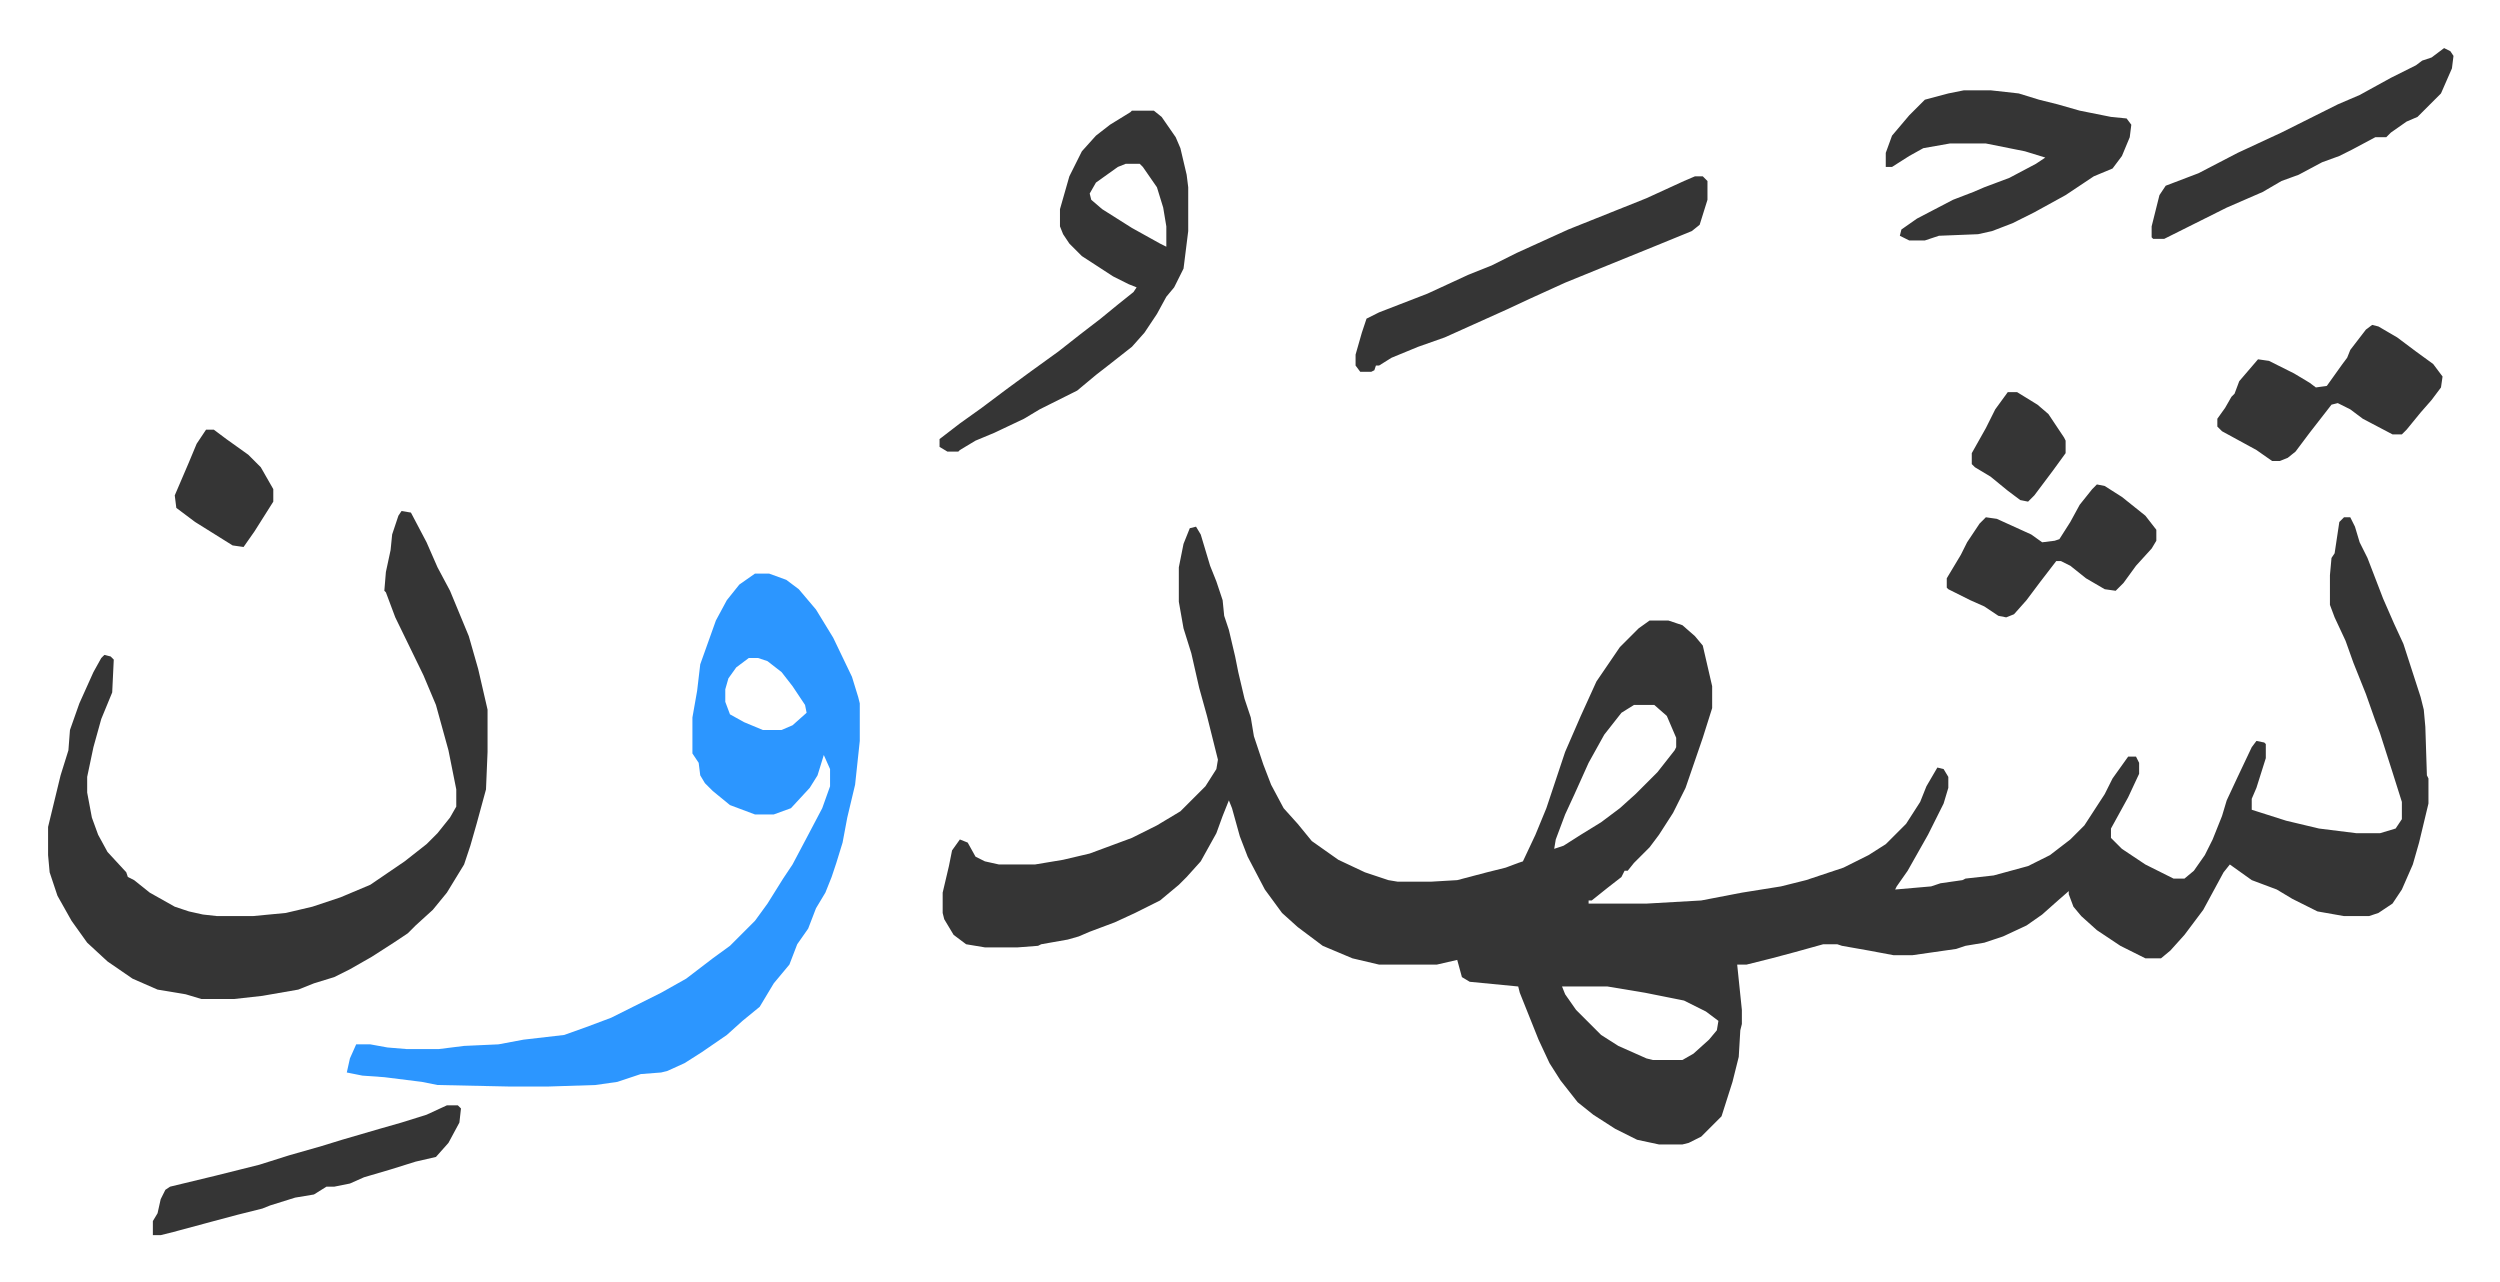
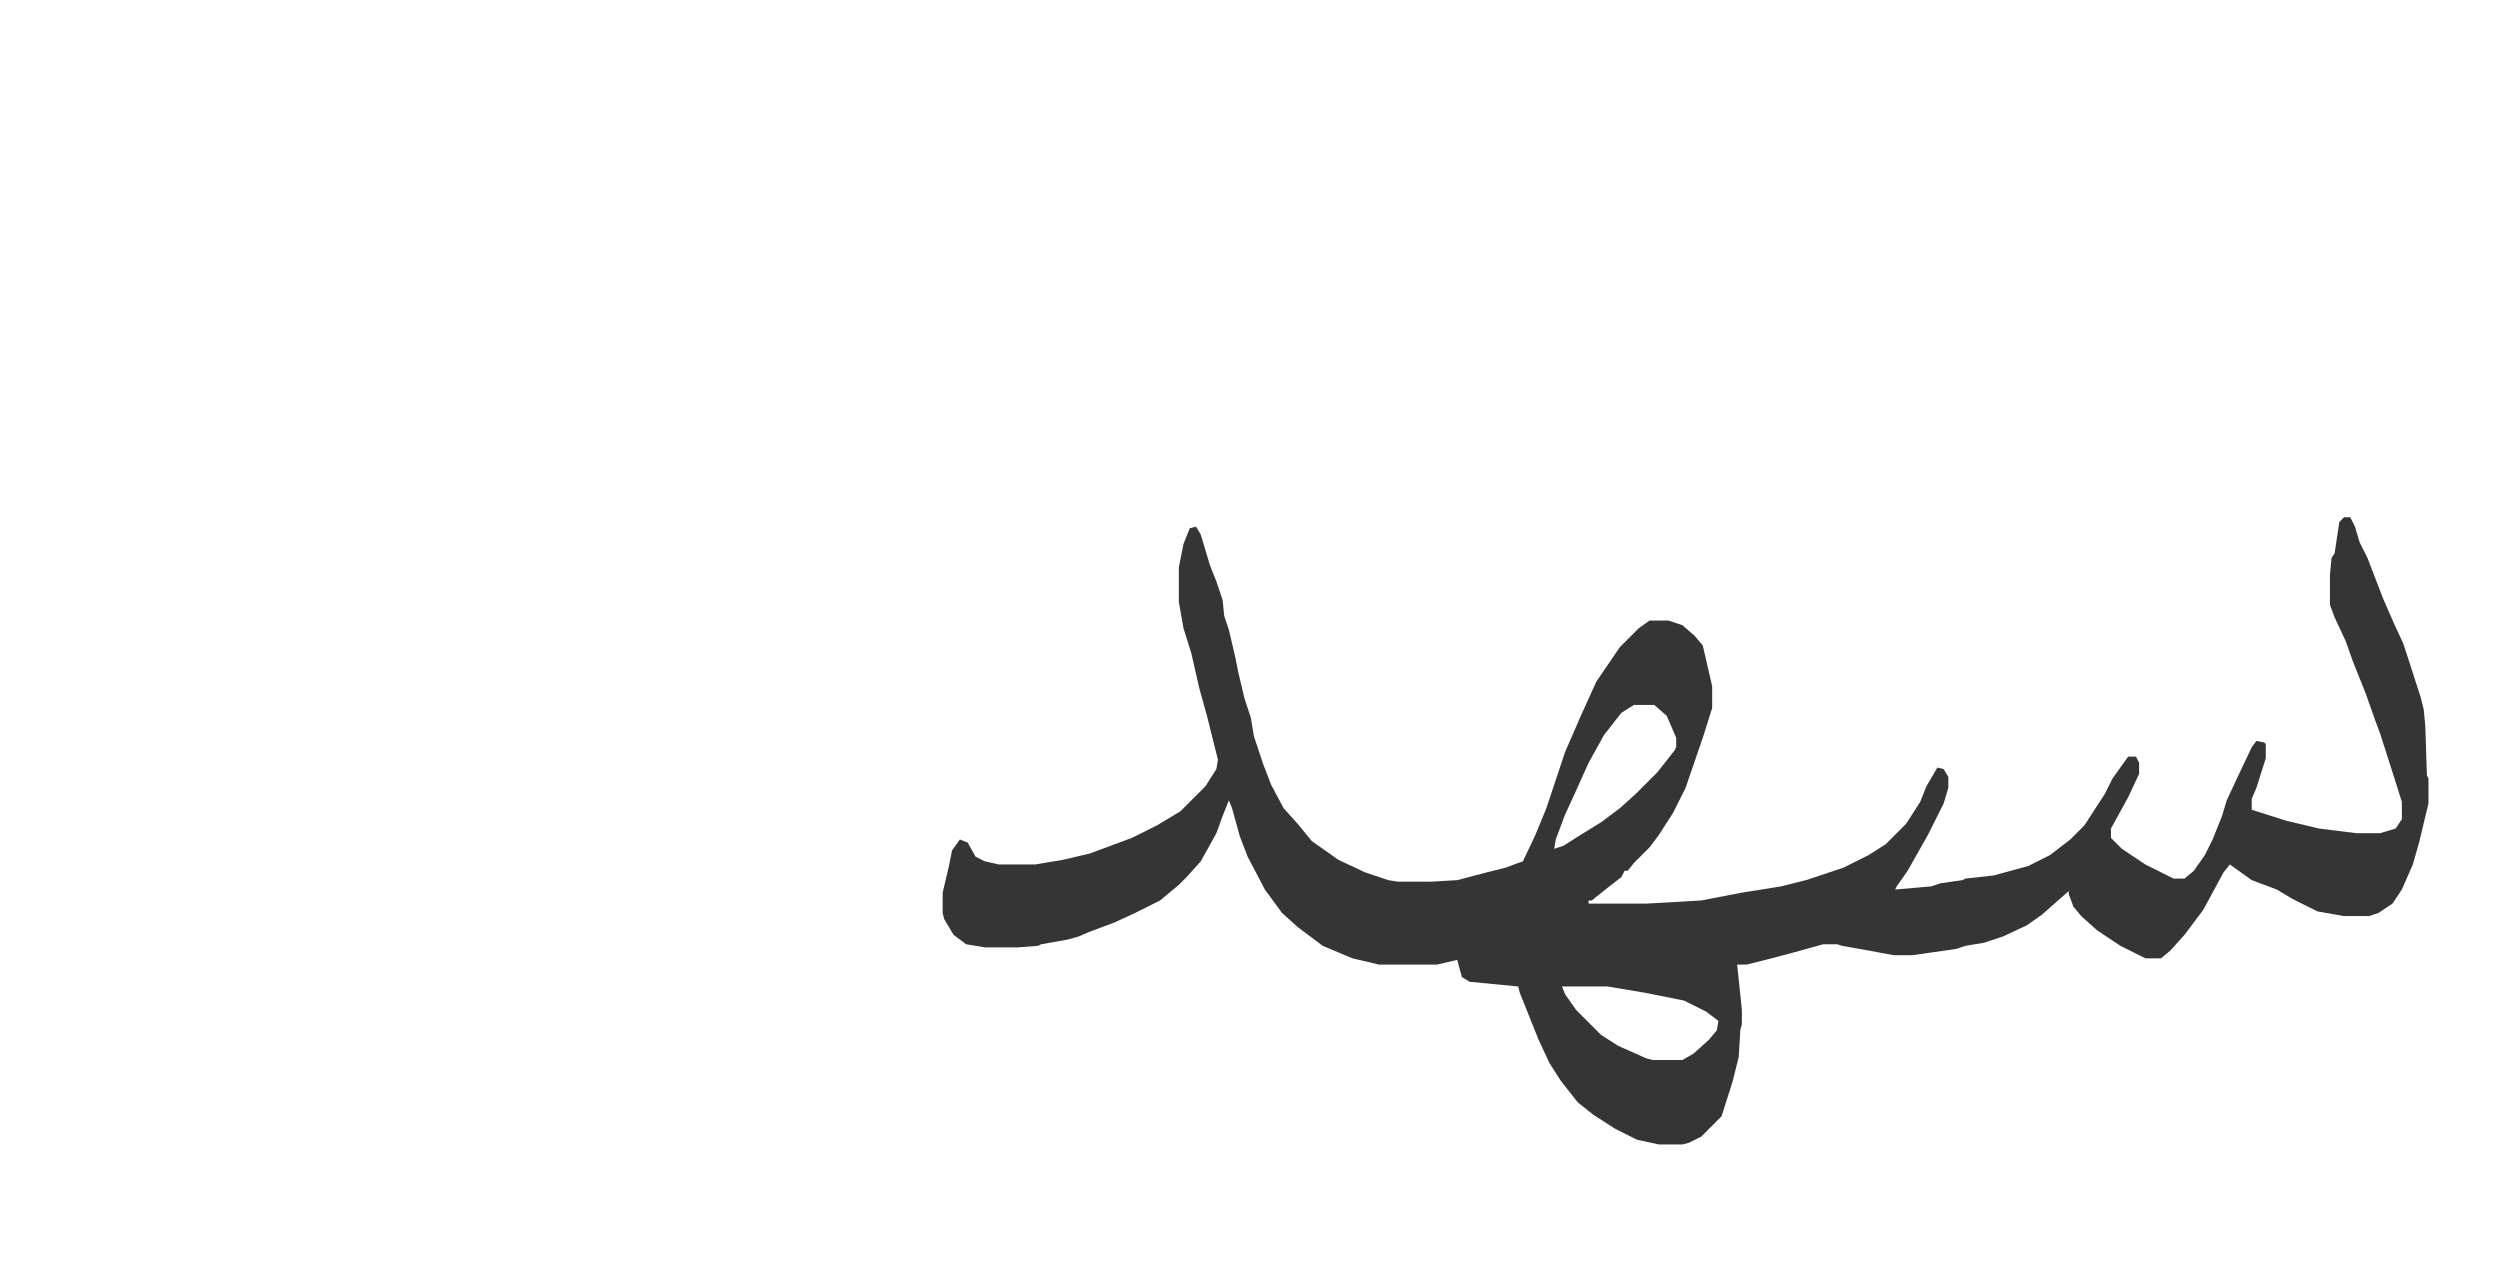
<svg xmlns="http://www.w3.org/2000/svg" role="img" viewBox="-30.74 364.26 1598.48 819.48">
  <path fill="#353535" id="rule_normal" d="M1468 695h4l3 6 3 10 5 10 10 26 7 16 6 13 11 34 2 8 1 11 1 31 1 2v16l-6 25-4 14-7 16-6 9-9 6-6 2h-16l-17-3-16-8-10-6-16-6-14-10-4 5-13 24-12 16-9 10-6 5h-10l-16-8-15-10-10-9-5-6-3-8v-2l-8 7-9 8-10 7-15 7-12 4-12 2-6 2-28 4h-12l-16-3-17-3-3-1h-9l-18 5-15 4-16 4h-6l3 29v9l-1 4-1 17-4 16-7 22-13 13-8 4-4 1h-15l-14-3-14-7-14-9-10-8-11-14-7-11-7-15-8-20-4-10-1-4-31-3-5-3-3-11-13 3h-37l-17-4-19-8-16-12-10-9-11-15-11-21-5-13-5-18-2-5-4 10-4 11-10 18-9 10-5 5-12 10-16 8-13 6-16 6-7 3-7 2-17 3-2 1-13 1h-21l-12-2-8-6-6-10-1-4v-13l4-17 2-10 5-7 5 2 5 9 6 3 9 2h23l18-3 17-4 27-10 16-8 15-9 16-16 7-11 1-6-7-28-5-18-5-22-5-16-3-17v-22l3-15 4-10 4-1 3 5 6 20 4 10 4 12 1 10 3 9 4 17 2 10 4 17 4 12 2 12 6 18 5 13 8 15 9 10 9 11 17 12 17 8 15 5 6 1h21l17-1 19-5 12-3 8-3 3-1 8-17 7-17 12-36 10-23 10-22 15-22 12-12 7-5h12l9 3 8 7 5 6 6 26v14l-6 19-11 32-8 16-9 14-6 8-10 10-4 5h-2l-2 4-9 7-10 8h-2v2h37l35-2 26-5 25-4 16-4 24-8 16-8 11-7 13-13 9-14 4-10 7-12 4 1 3 5v7l-3 10-10 20-13 23-7 10-1 2 23-2 6-2 14-2 2-1 18-2 22-6 14-7 13-10 9-9 13-20 5-10 10-14h5l2 4v7l-7 15-11 20v6l7 7 15 10 16 8 2 1h7l6-5 7-10 5-10 6-15 3-10 7-15 9-19 3-4 5 1 1 1v9l-6 19-3 7v7l22 7 21 5 24 3h15l10-3 4-6v-11l-6-19-8-25-3-8-6-17-8-20-5-14-7-15-3-8v-19l1-11 2-3 3-20zm-454 120l-8 5-11 14-10 18-9 20-6 13-6 16-1 6 6-2 11-7 13-8 12-9 10-9 14-14 11-14 1-2v-6l-6-14-8-7zm-46 180l2 5 7 10 16 16 11 7 18 8 4 1h19l7-4 10-9 5-6 1-6-8-6-14-7-25-5-24-4z" />
-   <path fill="#2c96ff" id="rule_madd_permissible_2_4_6" d="M452 731h9l11 4 8 6 11 13 11 18 12 25 4 13 1 4v24l-3 28-5 21-3 16-4 13-3 9-4 10-6 10-5 13-7 10-5 13-10 12-9 15-11 9-10 9-16 11-11 7-11 5-4 1-13 1-15 5-14 2-31 1h-23l-47-1-10-2-24-3-14-1-10-2 2-9 4-9h9l11 2 12 1h21l16-2 22-1 16-3 26-3 14-5 16-6 32-16 16-9 17-13 11-8 16-16 8-11 10-16 6-9 9-17 10-19 5-14v-11l-4-9-4 13-5 8-12 13-11 4h-12l-16-6-11-9-5-5-3-5-1-8-4-6v-23l3-17 2-17 10-28 7-13 8-10zm-4 54l-8 6-5 7-2 7v8l3 8 9 5 12 5h12l7-3 9-8-1-5-8-12-7-9-9-7-6-2z" />
-   <path fill="#353535" id="rule_normal" d="M226 691l6 1 10 19 7 16 8 15 12 29 6 21 6 26v27l-1 24-6 22-4 14-4 12-11 18-9 11-11 10-5 5-9 6-14 9-14 8-10 5-13 4-10 4-23 4-18 2H98l-10-3-18-3-16-7-16-11-13-12-10-14-9-16-5-15-1-11v-18l8-33 5-16 1-13 6-17 9-20 5-9 2-2 4 1 2 2-1 21-7 17-5 18-4 19v10l3 16 4 11 6 11 12 13 1 3 4 2 10 8 16 9 9 3 9 2 9 1h23l21-2 17-4 18-6 19-8 22-15 14-11 7-7 8-10 4-7v-11l-5-25-8-29-8-19-18-37-6-16-1-1 1-12 3-14 1-10 4-12zm467-256h14l5 4 9 13 3 7 4 17 1 8v28l-3 24-6 12-5 6-6 11-8 12-8 9-14 11-9 7-12 10-24 12-10 6-19 9-12 5-10 6-1 1h-7l-5-3v-5l13-10 14-10 16-12 15-11 18-13 14-11 13-10 11-9 10-8 2-3-5-2-10-5-20-13-8-8-4-6-2-5v-11l6-21 8-16 9-10 9-7 13-8zm-4 34l-5 2-14 10-4 7 1 4 7 6 19 12 18 10 4 2v-13l-2-12-4-13-9-13-2-2zm536-47h17l18 2 13 4 12 3 14 4 20 4 10 1 3 4-1 8-5 12-6 8-12 5-18 12-20 11-14 7-13 5-9 2-25 1-9 3h-10l-6-3 1-4 10-7 23-12 13-5 7-3 16-6 17-9 6-4-13-4-25-5h-23l-17 3-9 5-11 7h-4v-9l4-11 11-13 10-10 15-4zm-172 55h5l3 3v12l-5 16-5 4-22 9-32 13-27 11-22 10-15 7-20 9-20 9-17 6-17 7-8 5h-2l-1 3-2 1h-7l-3-4v-7l4-14 3-9 8-4 31-12 26-12 15-6 16-8 33-15 30-12 20-8 24-11zm433 95l4 1 12 7 12 9 11 8 6 8-1 7-6 8-7 8-9 11-3 3h-6l-19-10-8-6-8-4-4 1-14 18-9 12-5 4-5 2h-5l-10-7-22-12-3-3v-5l5-7 4-7 2-2 3-8 12-14 7 1 16 8 10 6 4 3 7-1 10-14 3-4 2-5 10-13zm46-177l4 2 2 3-1 8-7 16-5 5-5 5-5 5-7 3-10 7-3 3h-7l-15 8-8 4-11 4-15 8-11 4-12 7-23 10-16 8-14 7-10 5h-7l-1-1v-7l5-20 4-6 21-8 25-13 28-13 36-18 14-6 20-11 16-8 4-3 6-2zm-222 279l5 1 11 7 15 12 7 9v7l-3 5-10 11-8 11-5 5-7-1-12-7-10-8-6-3h-3l-10 13-9 12-8 9-5 2-5-1-9-6-9-4-14-7-1-1v-6l9-15 4-8 8-12 4-4 7 1 22 10 7 5 8-1 3-1 7-11 6-11 8-10zM255 1071h7l2 2-1 9-7 13-8 9-13 3-16 5-17 5-9 4-10 2h-5l-8 5-12 2-16 5-5 2-16 4-15 4-26 7-8 2h-5v-9l3-5 2-9 3-6 3-2 29-7 28-7 19-6 21-6 13-4 24-7 14-4 16-5zM101 639h5l8 6 14 10 8 8 8 14v8l-12 19-7 10-7-1-24-15-12-9-1-8 9-21 5-12zm1152-24h6l13 8 7 6 10 15 1 2v8l-8 11-12 16-4 4-5-1-8-6-11-9-10-6-2-2v-7l9-16 6-12z" />
</svg>